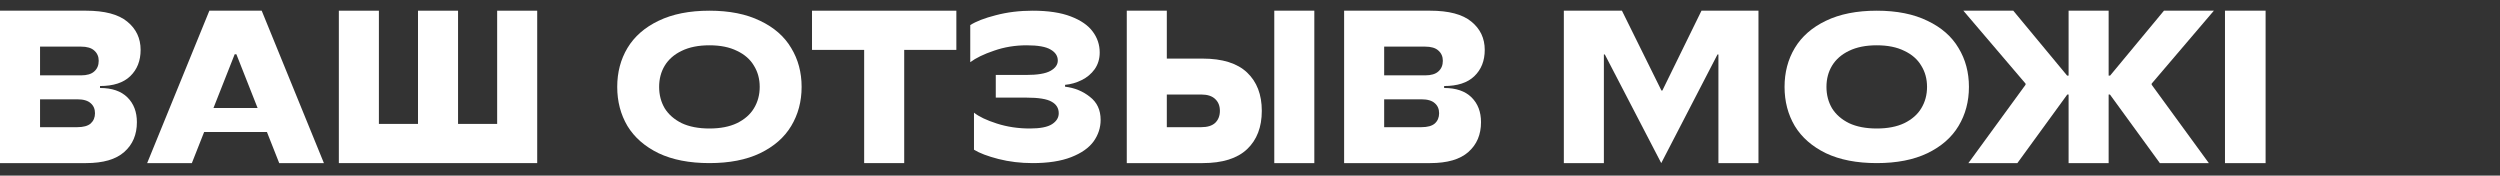
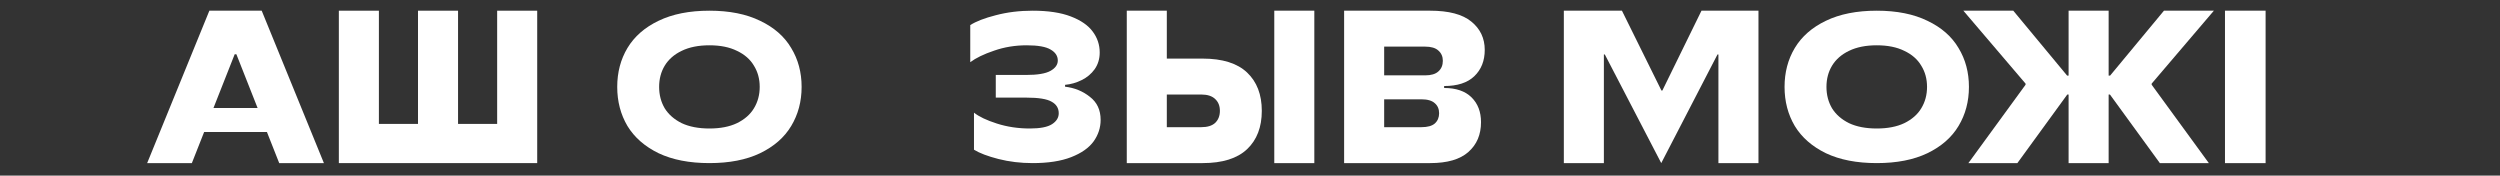
<svg xmlns="http://www.w3.org/2000/svg" width="2805" height="197" viewBox="0 0 2805 197" fill="none">
  <rect x="0" y="0" width="2805" height="197" fill="#333333" stroke="none" />
  <g clip-path="url(#clip0_7730_675)">
    <path d="M2542 111V142H2629.92V183H2496.43V12H2624.92V52H2542V84H2616.92L2617.01 110.936L2542 111Z" fill="white" />
    <path d="M2263.49 183H2208.53L2272.69 95.057V93.836L2202.89 12H2258.9L2319.29 84.797H2320.96V12H2365.89V84.797H2367.56L2427.95 12H2483.96L2414.16 93.836V95.057L2478.32 183H2423.36L2367.35 106.05H2365.89V183H2320.96V106.05H2319.5L2263.49 183Z" fill="white" />
    <path d="M2105.71 183C2083.28 183 2064.27 179.303 2048.66 171.908C2033.2 164.359 2021.57 154.192 2013.77 141.405C2006.1 128.465 2002.27 113.83 2002.27 97.5C2002.27 81.17 2006.1 66.612 2013.77 53.826C2021.57 40.885 2033.2 30.718 2048.66 23.323C2064.27 15.774 2083.28 12 2105.71 12C2128.14 12 2147.09 15.774 2162.55 23.323C2178.16 30.718 2189.79 40.885 2197.45 53.826C2205.25 66.612 2209.15 81.17 2209.15 97.5C2209.15 113.83 2205.25 128.465 2197.45 141.405C2189.79 154.192 2178.16 164.359 2162.55 171.908C2147.09 179.303 2128.14 183 2105.71 183ZM2105.71 144.178C2117.97 144.178 2128.28 142.176 2136.64 138.17C2145.14 134.011 2151.48 128.465 2155.66 121.532C2159.98 114.446 2162.14 106.435 2162.14 97.5C2162.14 88.565 2159.98 80.631 2155.66 73.699C2151.48 66.612 2145.14 61.066 2136.64 57.061C2128.28 52.901 2117.97 50.822 2105.71 50.822C2093.45 50.822 2083.07 52.901 2074.58 57.061C2066.22 61.066 2059.88 66.612 2055.56 73.699C2051.38 80.631 2049.29 88.565 2049.29 97.5C2049.29 106.435 2051.38 114.446 2055.56 121.532C2059.88 128.465 2066.22 134.011 2074.58 138.17C2083.07 142.176 2093.45 144.178 2105.71 144.178Z" fill="white" />
    <path d="M1927.03 61.09L1863.92 183L1800.6 61.09H1799.55L1799.55 183H1754.63L1754.63 12H1819.82L1864.13 101.571H1865.17L1909.06 12H1973L1973 183H1928.07L1928.07 61.09H1927.03Z" fill="white" />
    <path d="M1620.32 98.721C1633.7 98.721 1643.93 102.223 1651.04 109.226C1658.15 116.229 1661.7 125.511 1661.7 137.074C1661.7 151.08 1656.96 162.236 1647.49 170.541C1638.15 178.847 1623.87 183 1604.65 183H1508.1V12H1604.65C1625.55 12 1640.94 16.071 1650.83 24.214C1660.86 32.357 1665.88 42.943 1665.88 55.971C1665.88 68.186 1661.98 78.039 1654.17 85.53C1646.51 92.859 1635.23 96.523 1620.32 96.523V98.721ZM1599.01 84.553C1605.69 84.553 1610.64 83.087 1613.84 80.156C1617.19 77.224 1618.86 73.234 1618.86 68.186C1618.86 63.463 1617.19 59.636 1613.84 56.704C1610.64 53.773 1605.69 52.307 1599.01 52.307H1553.03V84.553H1599.01ZM1594.83 142.693C1601.65 142.693 1606.67 141.309 1609.87 138.54C1613.08 135.609 1614.68 131.781 1614.68 127.059C1614.68 122.336 1613.08 118.59 1609.87 115.821C1606.67 112.89 1601.65 111.424 1594.83 111.424H1553.03V142.693H1594.83Z" fill="white" />
    <path d="M1264.24 183V12H1309.17V65.743H1349.29C1371.58 65.743 1388.23 70.954 1399.23 81.377C1410.24 91.8 1415.74 106.131 1415.74 124.371C1415.74 142.611 1410.24 156.943 1399.23 167.366C1388.23 177.789 1371.58 183 1349.29 183H1264.24ZM1474.67 183H1429.74V12H1474.67V183ZM1347.82 142.693C1354.79 142.693 1360.01 141.064 1363.5 137.807C1366.98 134.387 1368.72 129.909 1368.72 124.371C1368.72 118.834 1366.98 114.437 1363.5 111.18C1360.01 107.76 1354.79 106.05 1347.82 106.05H1309.17V142.693H1347.82Z" fill="white" />
    <path d="M1158.64 183C1145.13 183 1132.31 181.459 1120.19 178.378C1108.21 175.297 1099.08 171.831 1092.81 167.98V126.385C1098.39 130.853 1106.95 134.935 1118.52 138.632C1130.08 142.33 1142.41 144.178 1155.51 144.178C1167.07 144.178 1175.36 142.561 1180.37 139.326C1185.39 136.091 1187.9 132.008 1187.9 127.078C1187.9 121.378 1185.25 117.065 1179.96 114.138C1174.8 111.057 1165.26 109.516 1151.33 109.516H1117.26V84.097H1151.33C1164.14 84.097 1173.27 82.557 1178.7 79.476C1184.13 76.395 1186.85 72.543 1186.85 67.922C1186.85 62.838 1184.2 58.755 1178.91 55.674C1173.62 52.439 1164.63 50.822 1151.95 50.822C1139 50.822 1126.81 52.824 1115.38 56.83C1103.96 60.681 1095.04 64.995 1088.63 69.77V28.176C1095.04 24.016 1104.59 20.319 1117.26 17.084C1130.08 13.695 1143.87 12 1158.64 12C1176.05 12 1190.33 14.157 1201.48 18.47C1212.76 22.784 1220.98 28.484 1226.14 35.57C1231.29 42.503 1233.87 50.282 1233.87 58.91C1233.87 65.996 1231.99 72.235 1228.23 77.627C1224.47 82.865 1219.59 86.947 1213.6 89.874C1207.75 92.801 1201.55 94.573 1195 95.189V97.269C1205.59 98.501 1214.85 102.276 1222.79 108.592C1230.87 114.754 1234.91 123.381 1234.91 134.473C1234.91 143.254 1232.27 151.342 1226.97 158.736C1221.68 165.977 1213.32 171.831 1201.9 176.299C1190.47 180.766 1176.05 183 1158.64 183Z" fill="white" />
-     <path d="M911.074 12H1073.03V55.971H1014.52V183H969.586V55.971H911.074V12Z" fill="white" />
    <path d="M795.969 183C773.54 183 754.523 179.303 738.92 171.908C723.456 164.359 711.823 154.192 704.022 141.405C696.359 128.465 692.528 113.83 692.528 97.5C692.528 81.17 696.359 66.612 704.022 53.826C711.823 40.885 723.456 30.718 738.92 23.323C754.523 15.774 773.54 12 795.969 12C818.399 12 837.346 15.774 852.809 23.323C868.413 30.718 880.045 40.885 887.708 53.826C895.509 66.612 899.41 81.17 899.41 97.5C899.41 113.83 895.509 128.465 887.708 141.405C880.045 154.192 868.413 164.359 852.809 171.908C837.346 179.303 818.399 183 795.969 183ZM795.969 144.178C808.229 144.178 818.538 142.176 826.897 138.17C835.395 134.011 841.734 128.465 845.913 121.532C850.232 114.446 852.391 106.435 852.391 97.5C852.391 88.565 850.232 80.631 845.913 73.699C841.734 66.612 835.395 61.066 826.897 57.061C818.538 52.901 808.229 50.822 795.969 50.822C783.71 50.822 773.331 52.901 764.832 57.061C756.474 61.066 750.135 66.612 745.816 73.699C741.637 80.631 739.547 88.565 739.547 97.5C739.547 106.435 741.637 114.446 745.816 121.532C750.135 128.465 756.474 134.011 764.832 138.17C773.331 142.176 783.71 144.178 795.969 144.178Z" fill="white" />
    <path d="M602.744 183H380.189V12H425.118V139.029H469.002V12H513.931V139.029H557.815V12H602.744V183Z" fill="white" />
    <path d="M363.426 183H313.273L299.481 148.067H229.058L215.265 183H165.112L234.909 12H293.63L363.426 183ZM263.329 60.857L239.506 121.196H289.032L265.21 60.857H263.329Z" fill="white" />
-     <path d="M112.218 98.721C125.592 98.721 135.831 102.223 142.936 109.226C150.041 116.229 153.594 125.511 153.594 137.074C153.594 151.08 148.857 162.236 139.384 170.541C130.05 178.847 115.77 183 96.545 183H0V12H96.545C117.442 12 132.836 16.071 142.727 24.214C152.758 32.357 157.773 42.943 157.773 55.971C157.773 68.186 153.873 78.039 146.071 85.53C138.409 92.859 127.124 96.523 112.218 96.523V98.721ZM90.903 84.553C97.59 84.553 102.535 83.087 105.74 80.156C109.083 77.224 110.755 73.234 110.755 68.186C110.755 63.463 109.083 59.636 105.74 56.704C102.535 53.773 97.59 52.307 90.903 52.307H44.929V84.553H90.903ZM86.723 142.693C93.549 142.693 98.565 141.309 101.769 138.54C104.973 135.609 106.575 131.781 106.575 127.059C106.575 122.336 104.973 118.59 101.769 115.821C98.565 112.89 93.549 111.424 86.723 111.424H44.929V142.693H86.723Z" fill="white" />
  </g>
  <defs>
    <clipPath id="clip0_7730_675">
      <rect width="2542" height="176" fill="white" transform="translate(0 10)" />
    </clipPath>
  </defs>
</svg>